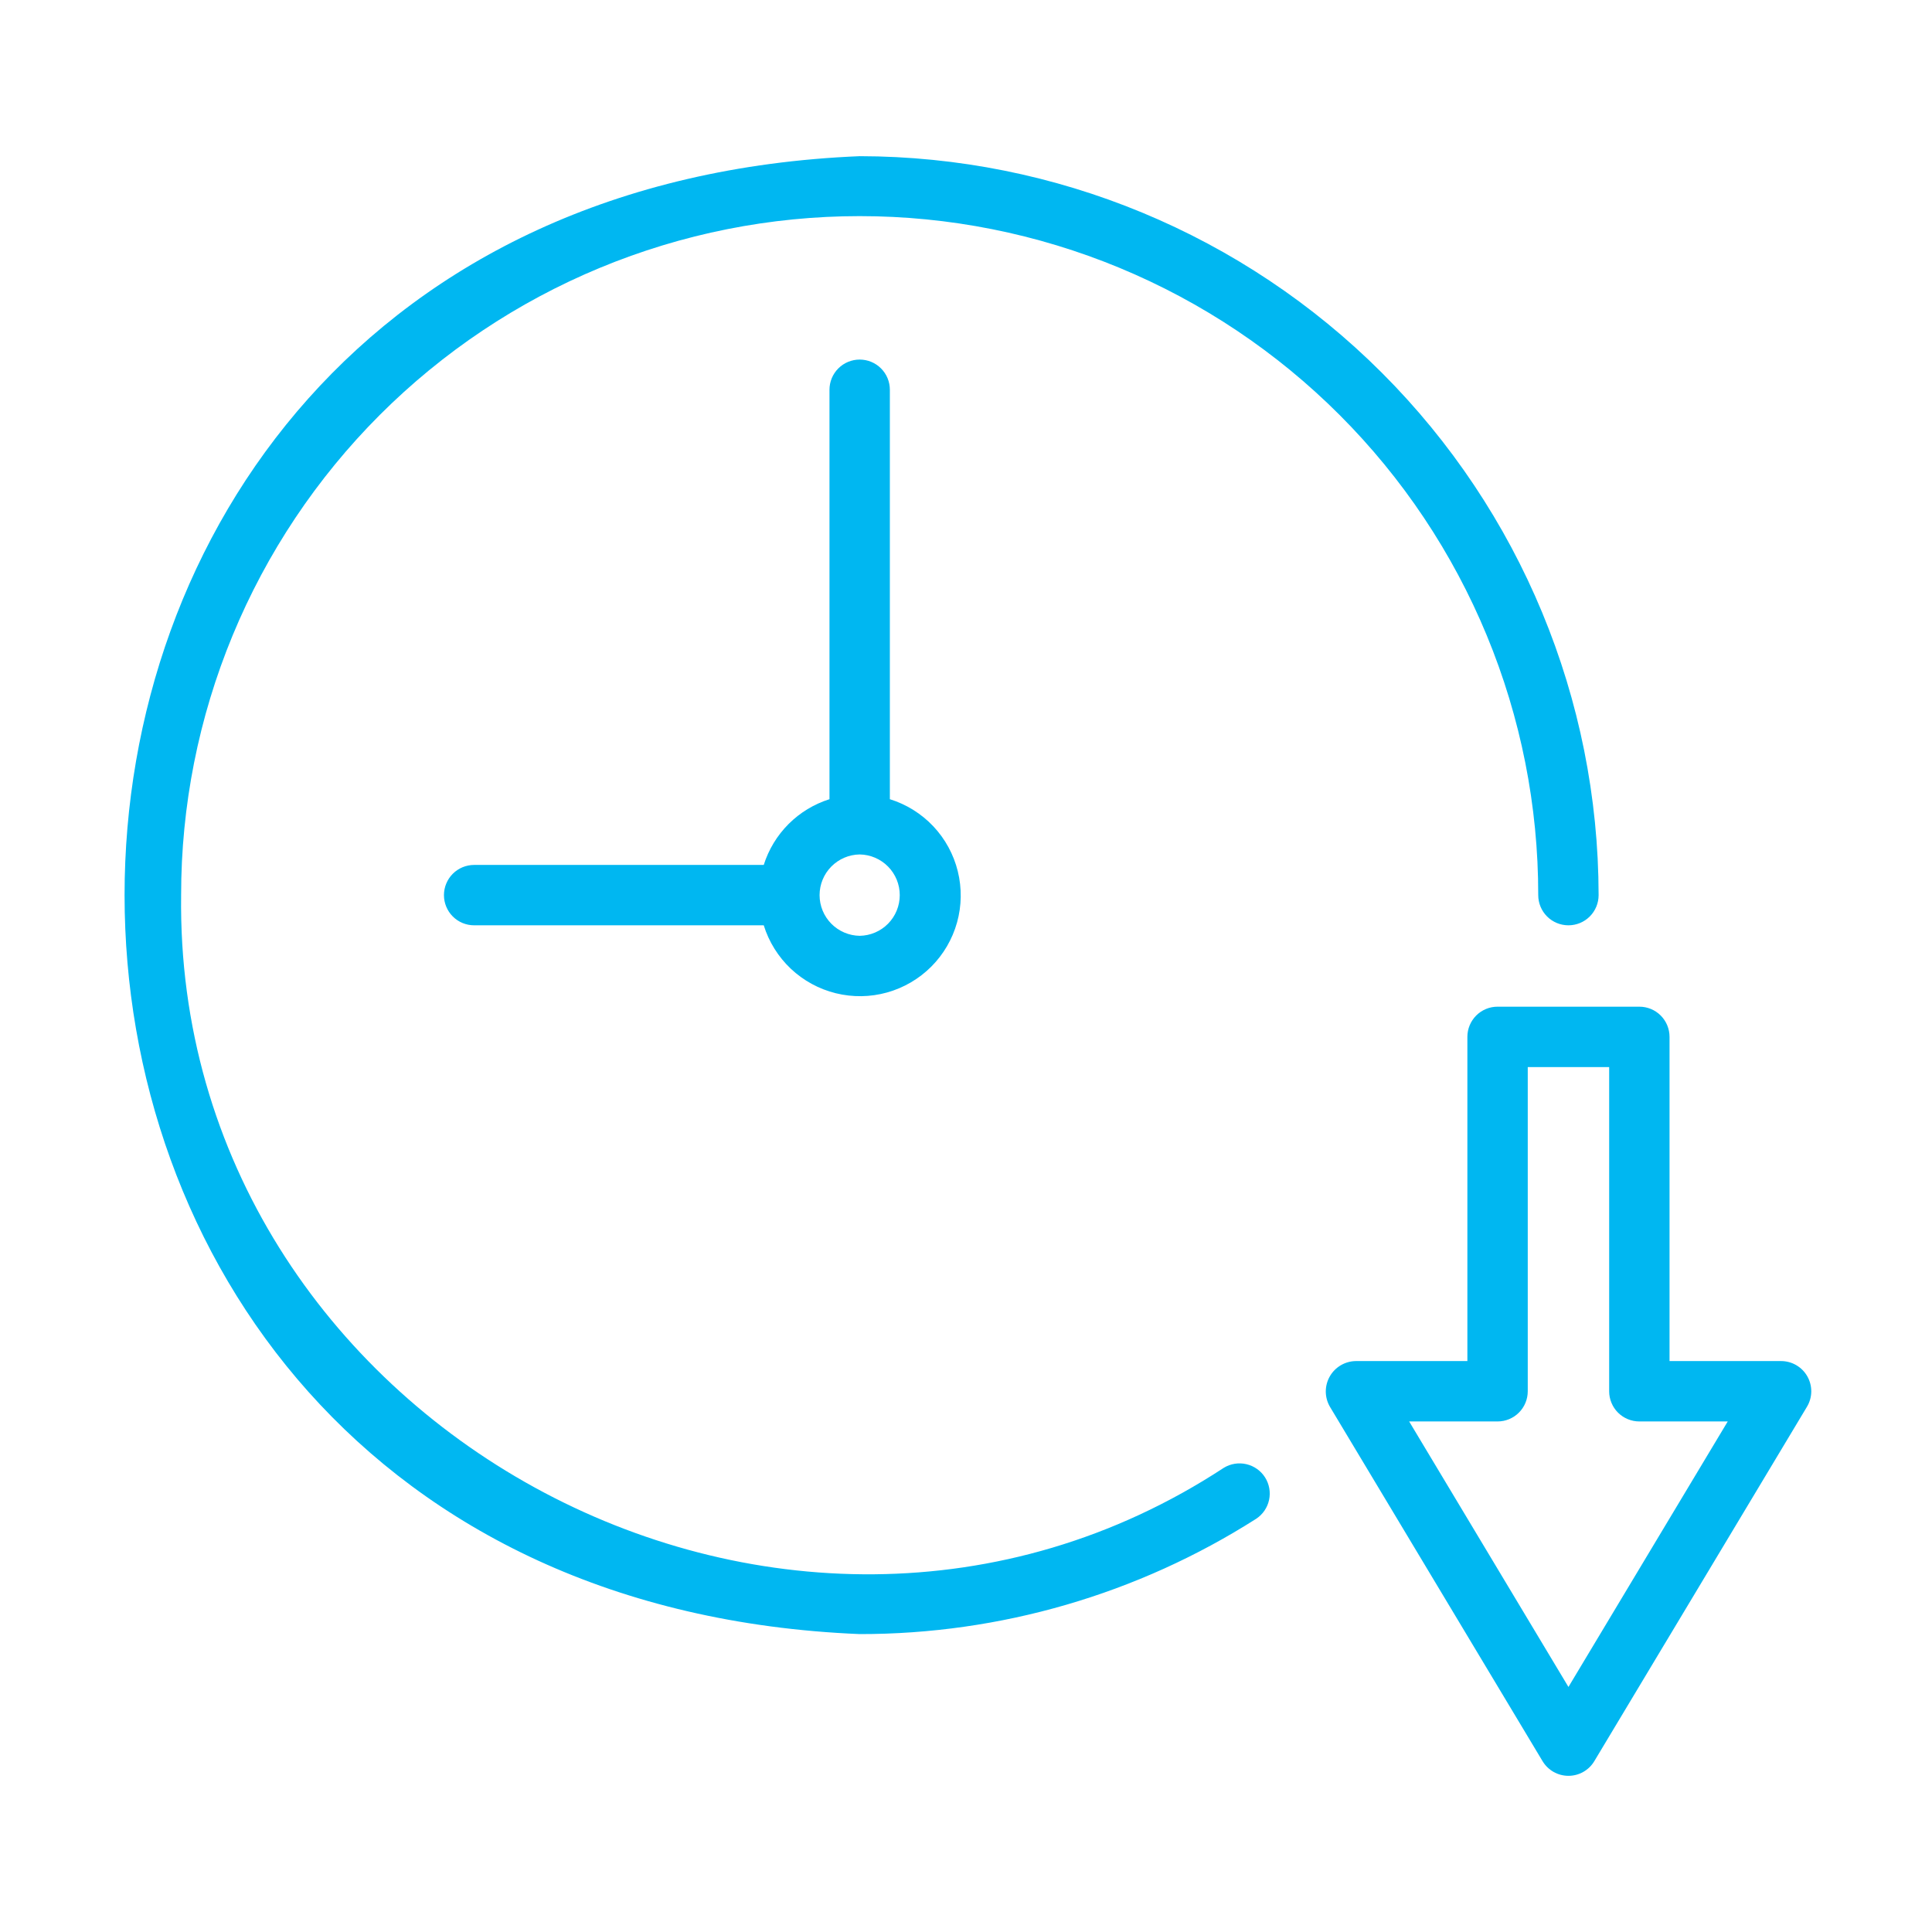
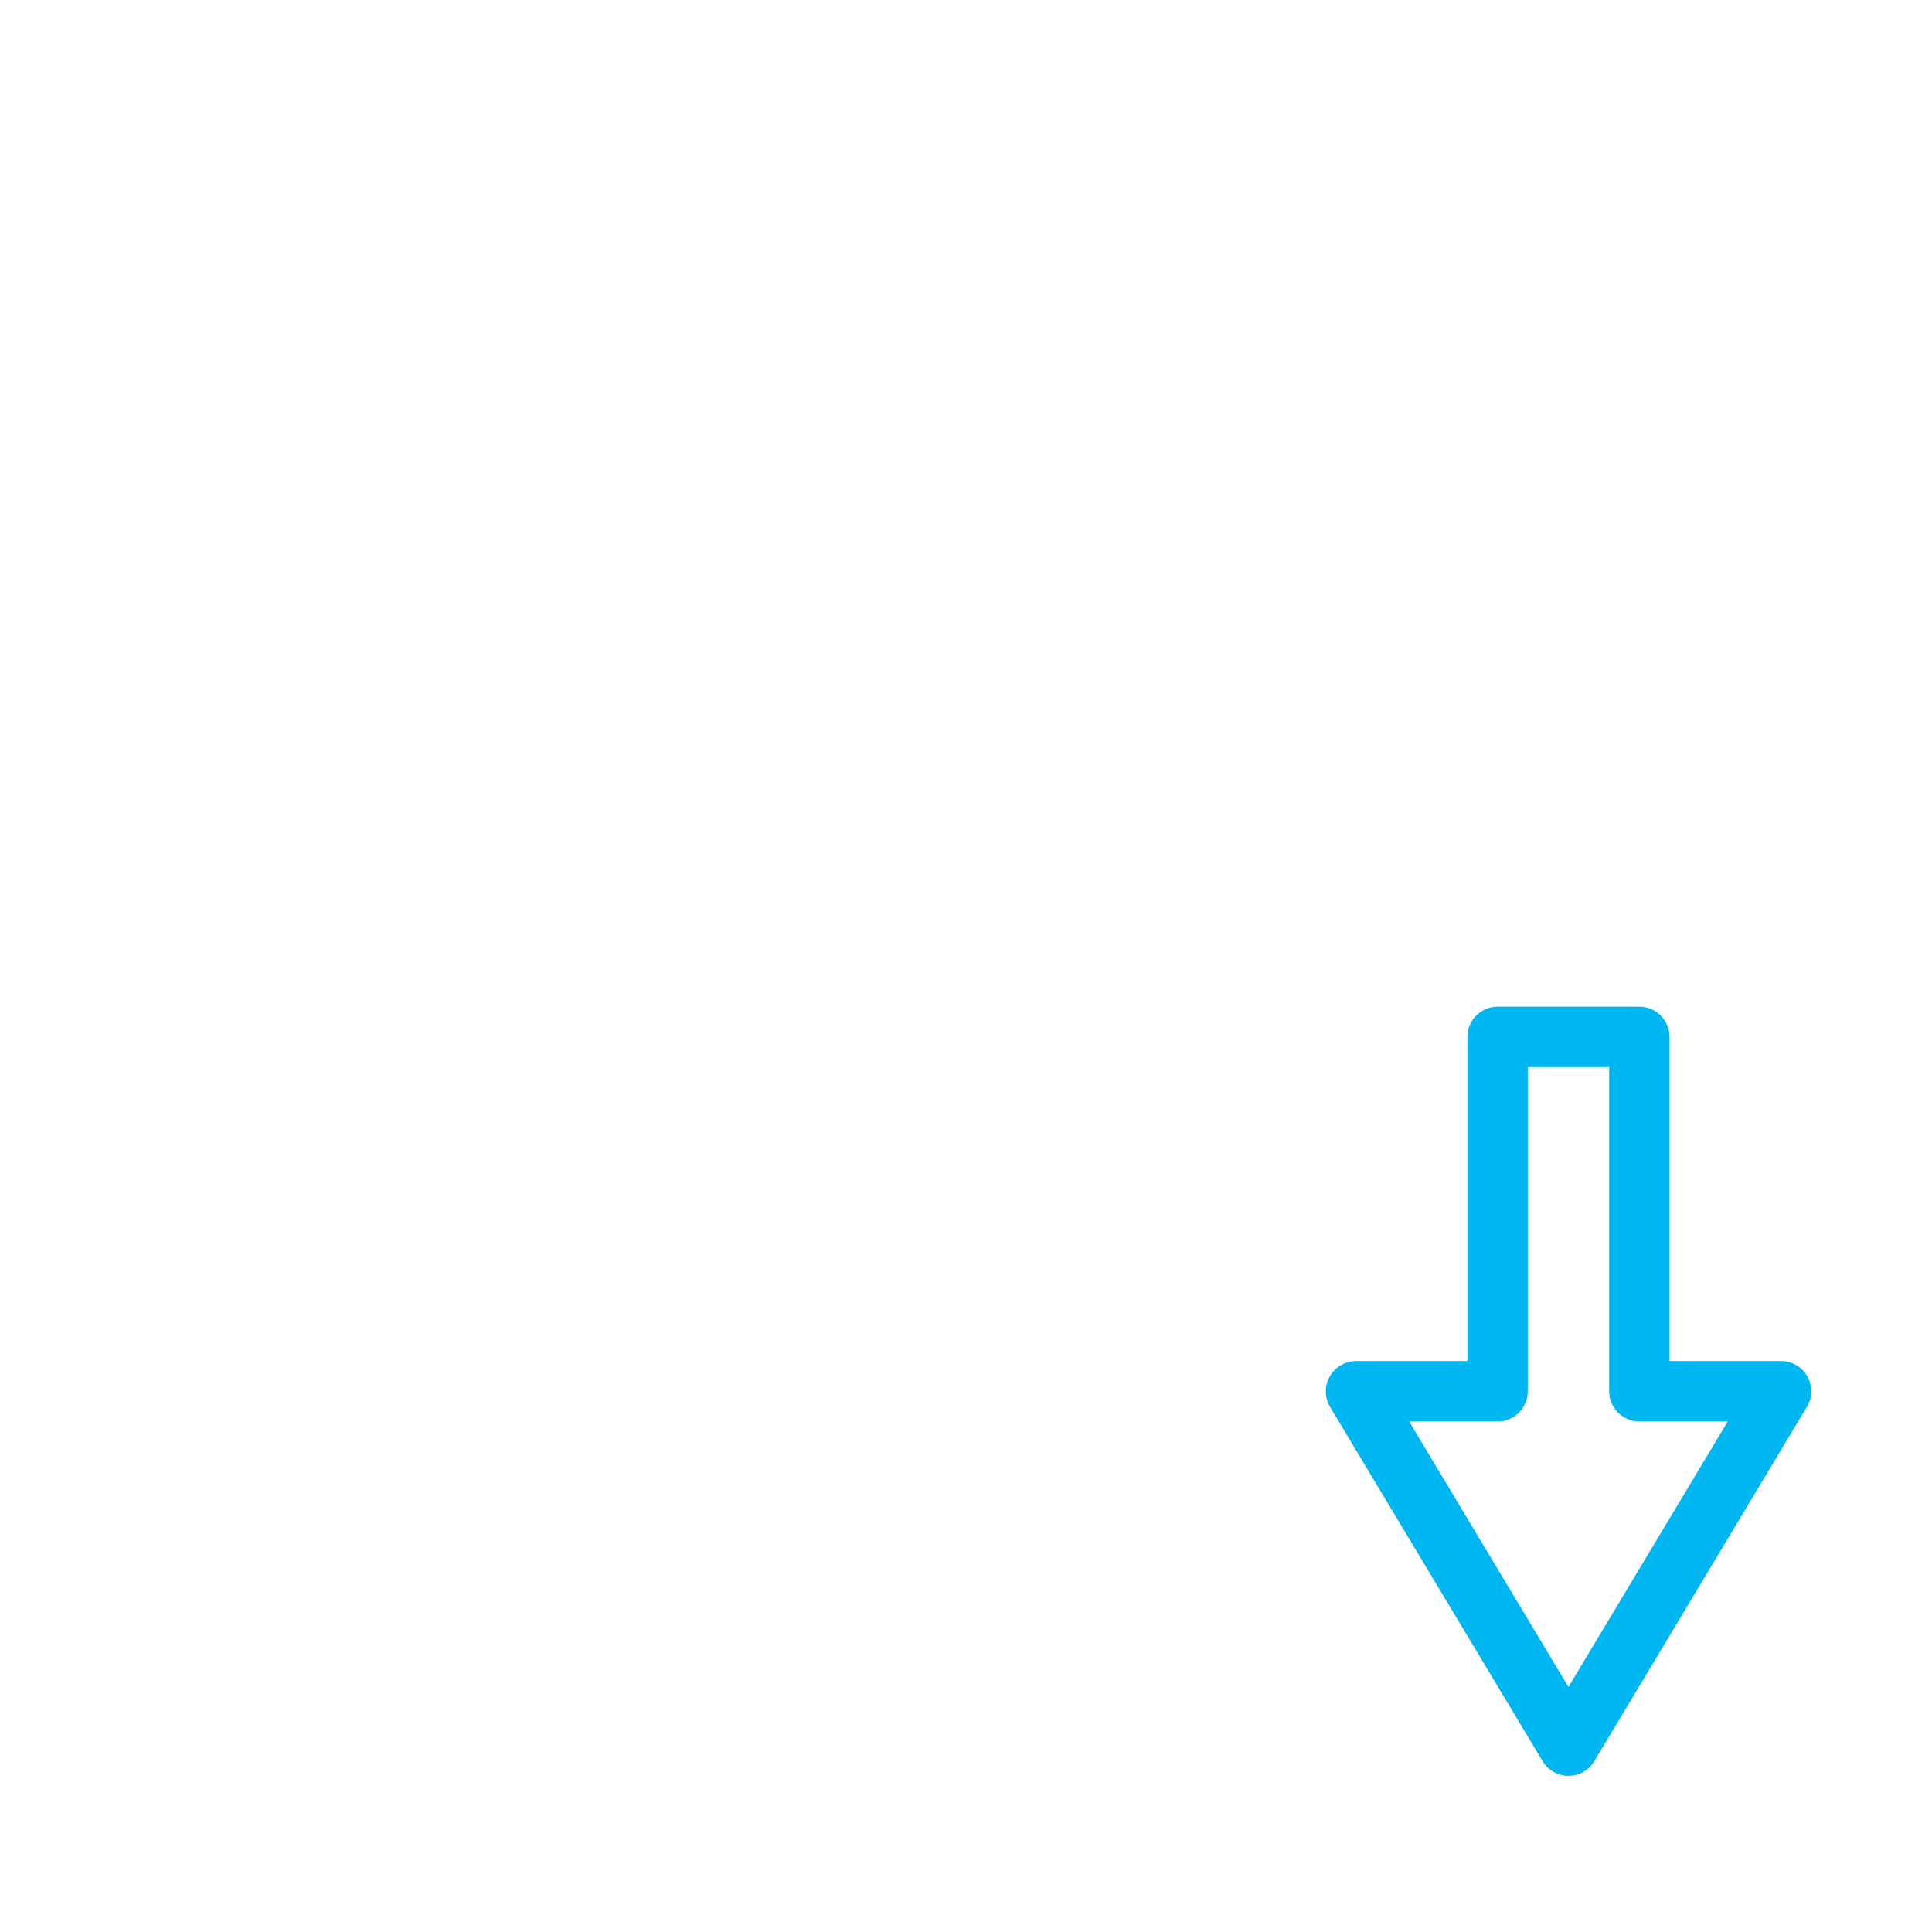
<svg xmlns="http://www.w3.org/2000/svg" width="80" height="80" viewBox="0 0 80 80" fill="none">
-   <path d="M50.675 60.779C32.434 72.733 7.216 58.904 7.5 37.065C7.498 33.374 8.223 29.718 9.634 26.307C11.045 22.896 13.114 19.796 15.723 17.185C18.333 14.574 21.431 12.503 24.841 11.09C28.251 9.676 31.907 8.949 35.598 8.949C39.289 8.949 42.944 9.677 46.355 11.09C49.765 12.503 52.863 14.574 55.472 17.185C58.082 19.797 60.151 22.896 61.562 26.307C62.973 29.718 63.698 33.374 63.695 37.065C63.695 37.397 63.827 37.715 64.061 37.949C64.296 38.184 64.614 38.315 64.945 38.315C65.277 38.315 65.595 38.184 65.829 37.949C66.063 37.715 66.195 37.397 66.195 37.065C66.186 28.953 62.96 21.176 57.224 15.44C51.487 9.703 43.71 6.477 35.598 6.467C-4.993 8.148 -4.984 65.987 35.598 67.664C41.415 67.67 47.112 66.013 52.018 62.888C52.291 62.707 52.482 62.426 52.55 62.106C52.618 61.785 52.558 61.451 52.382 61.174C52.206 60.898 51.928 60.702 51.609 60.628C51.29 60.554 50.955 60.608 50.675 60.779Z" fill="#00B7F1" />
  <path d="M74.838 56.992C74.729 56.8 74.571 56.64 74.38 56.529C74.189 56.417 73.972 56.359 73.751 56.359H69.132V42.935C69.132 42.77 69.099 42.608 69.037 42.456C68.974 42.304 68.882 42.167 68.766 42.05C68.65 41.934 68.512 41.842 68.36 41.779C68.208 41.717 68.046 41.684 67.882 41.685H62.011C61.847 41.684 61.684 41.717 61.533 41.779C61.381 41.842 61.243 41.934 61.127 42.05C61.011 42.167 60.919 42.304 60.856 42.456C60.793 42.608 60.761 42.77 60.761 42.935V56.359H56.142C55.922 56.361 55.706 56.422 55.517 56.534C55.327 56.646 55.17 56.806 55.062 56.997C54.953 57.189 54.897 57.406 54.898 57.626C54.9 57.846 54.959 58.062 55.07 58.252L63.874 72.926C63.985 73.111 64.142 73.264 64.33 73.371C64.518 73.477 64.73 73.533 64.946 73.533C65.162 73.533 65.374 73.477 65.561 73.371C65.749 73.264 65.906 73.111 66.017 72.926L74.822 58.252C74.936 58.062 74.998 57.846 75.001 57.624C75.003 57.403 74.947 57.185 74.838 56.992ZM64.946 69.853L58.35 58.859H62.011C62.175 58.859 62.338 58.827 62.49 58.764C62.641 58.701 62.779 58.609 62.895 58.493C63.011 58.377 63.103 58.239 63.166 58.087C63.229 57.935 63.261 57.773 63.261 57.609V44.185H66.632V57.609C66.631 57.773 66.664 57.935 66.727 58.087C66.789 58.239 66.881 58.377 66.997 58.493C67.114 58.609 67.251 58.701 67.403 58.764C67.555 58.827 67.717 58.859 67.882 58.859H71.542L64.946 69.853Z" fill="#00B7F1" />
-   <path d="M35.597 14.889C35.433 14.889 35.27 14.921 35.119 14.984C34.967 15.046 34.829 15.139 34.713 15.255C34.597 15.371 34.505 15.509 34.442 15.66C34.379 15.812 34.347 15.975 34.347 16.139V33.093C33.708 33.295 33.127 33.647 32.653 34.121C32.179 34.595 31.827 35.176 31.625 35.815H19.633C19.301 35.815 18.983 35.947 18.749 36.181C18.515 36.416 18.383 36.734 18.383 37.065C18.383 37.397 18.515 37.715 18.749 37.949C18.983 38.184 19.301 38.315 19.633 38.315H31.625C31.838 39.001 32.225 39.621 32.747 40.114C33.27 40.606 33.911 40.956 34.609 41.128C35.307 41.3 36.037 41.29 36.729 41.097C37.421 40.904 38.052 40.536 38.56 40.028C39.068 39.52 39.436 38.889 39.629 38.197C39.822 37.505 39.832 36.775 39.66 36.077C39.488 35.38 39.139 34.738 38.646 34.215C38.153 33.693 37.533 33.306 36.847 33.093V16.139C36.847 15.975 36.815 15.812 36.752 15.66C36.69 15.509 36.597 15.371 36.481 15.255C36.365 15.139 36.227 15.046 36.076 14.984C35.924 14.921 35.761 14.889 35.597 14.889ZM35.597 38.75C35.155 38.743 34.733 38.563 34.422 38.248C34.111 37.933 33.937 37.508 33.937 37.065C33.937 36.623 34.111 36.198 34.422 35.883C34.733 35.568 35.155 35.387 35.597 35.381C36.04 35.387 36.462 35.568 36.773 35.883C37.083 36.198 37.257 36.623 37.257 37.065C37.257 37.508 37.083 37.933 36.773 38.248C36.462 38.563 36.04 38.743 35.597 38.75Z" fill="#00B7F1" />
</svg>